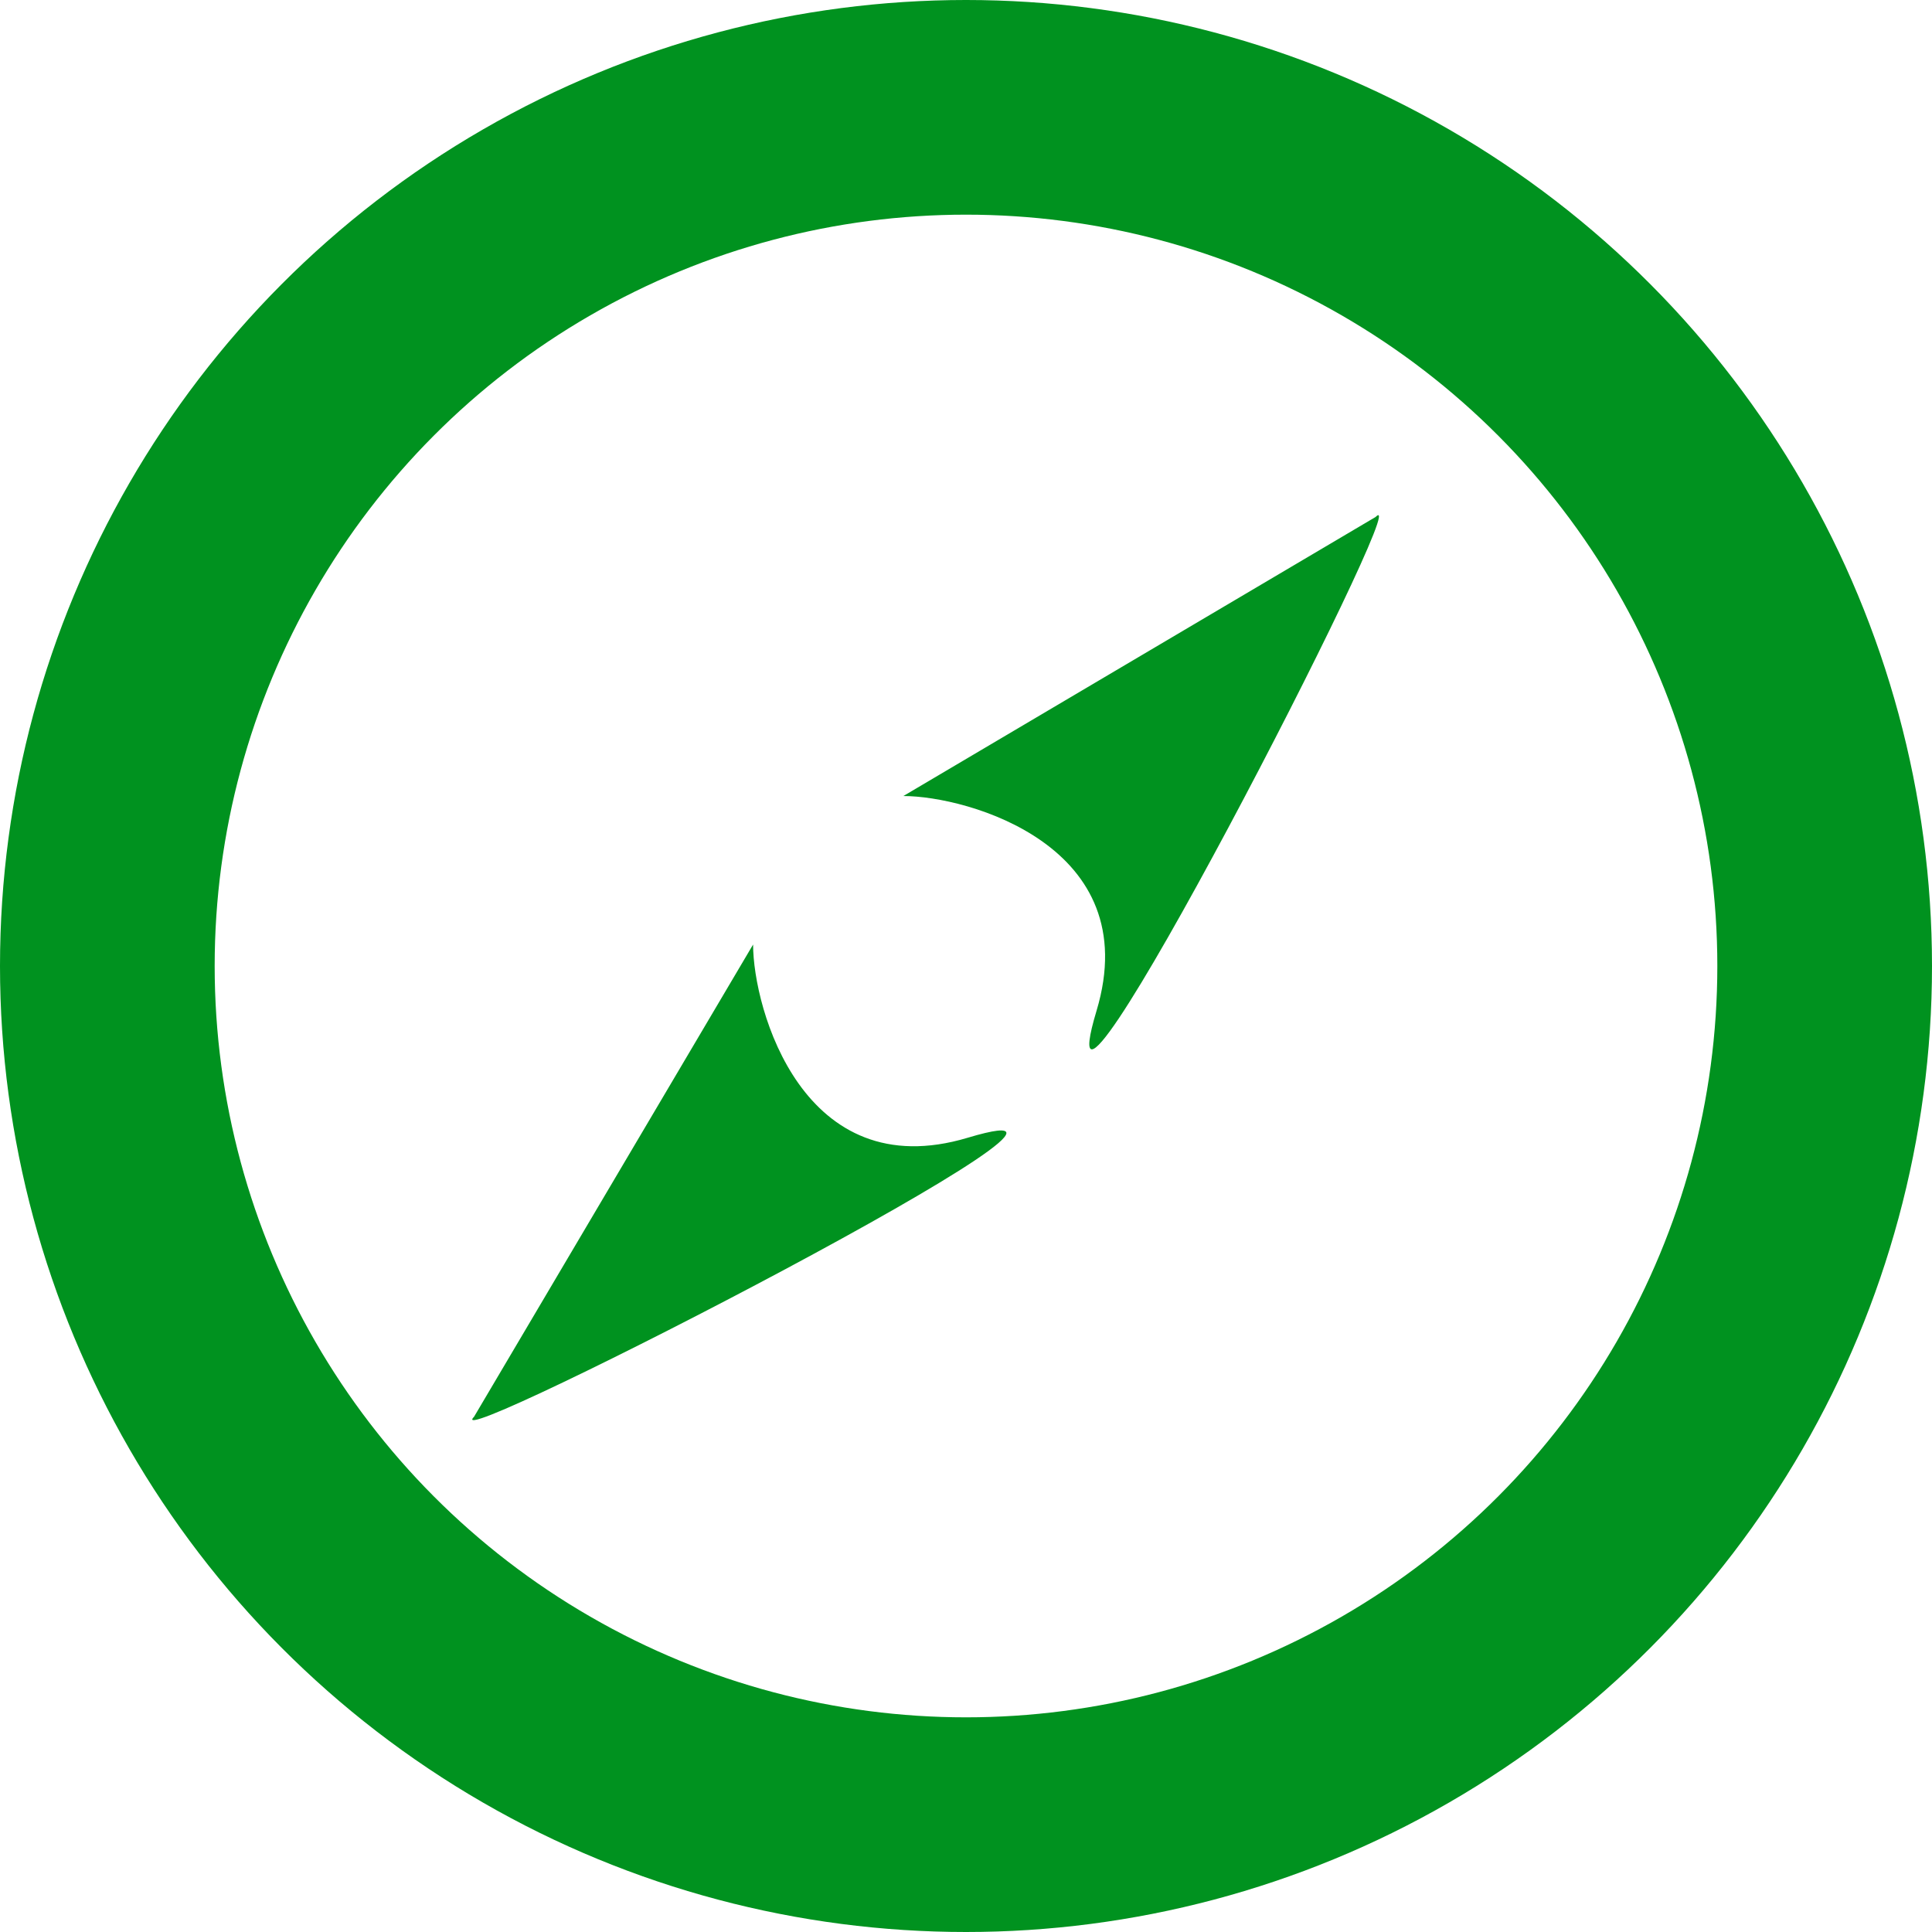
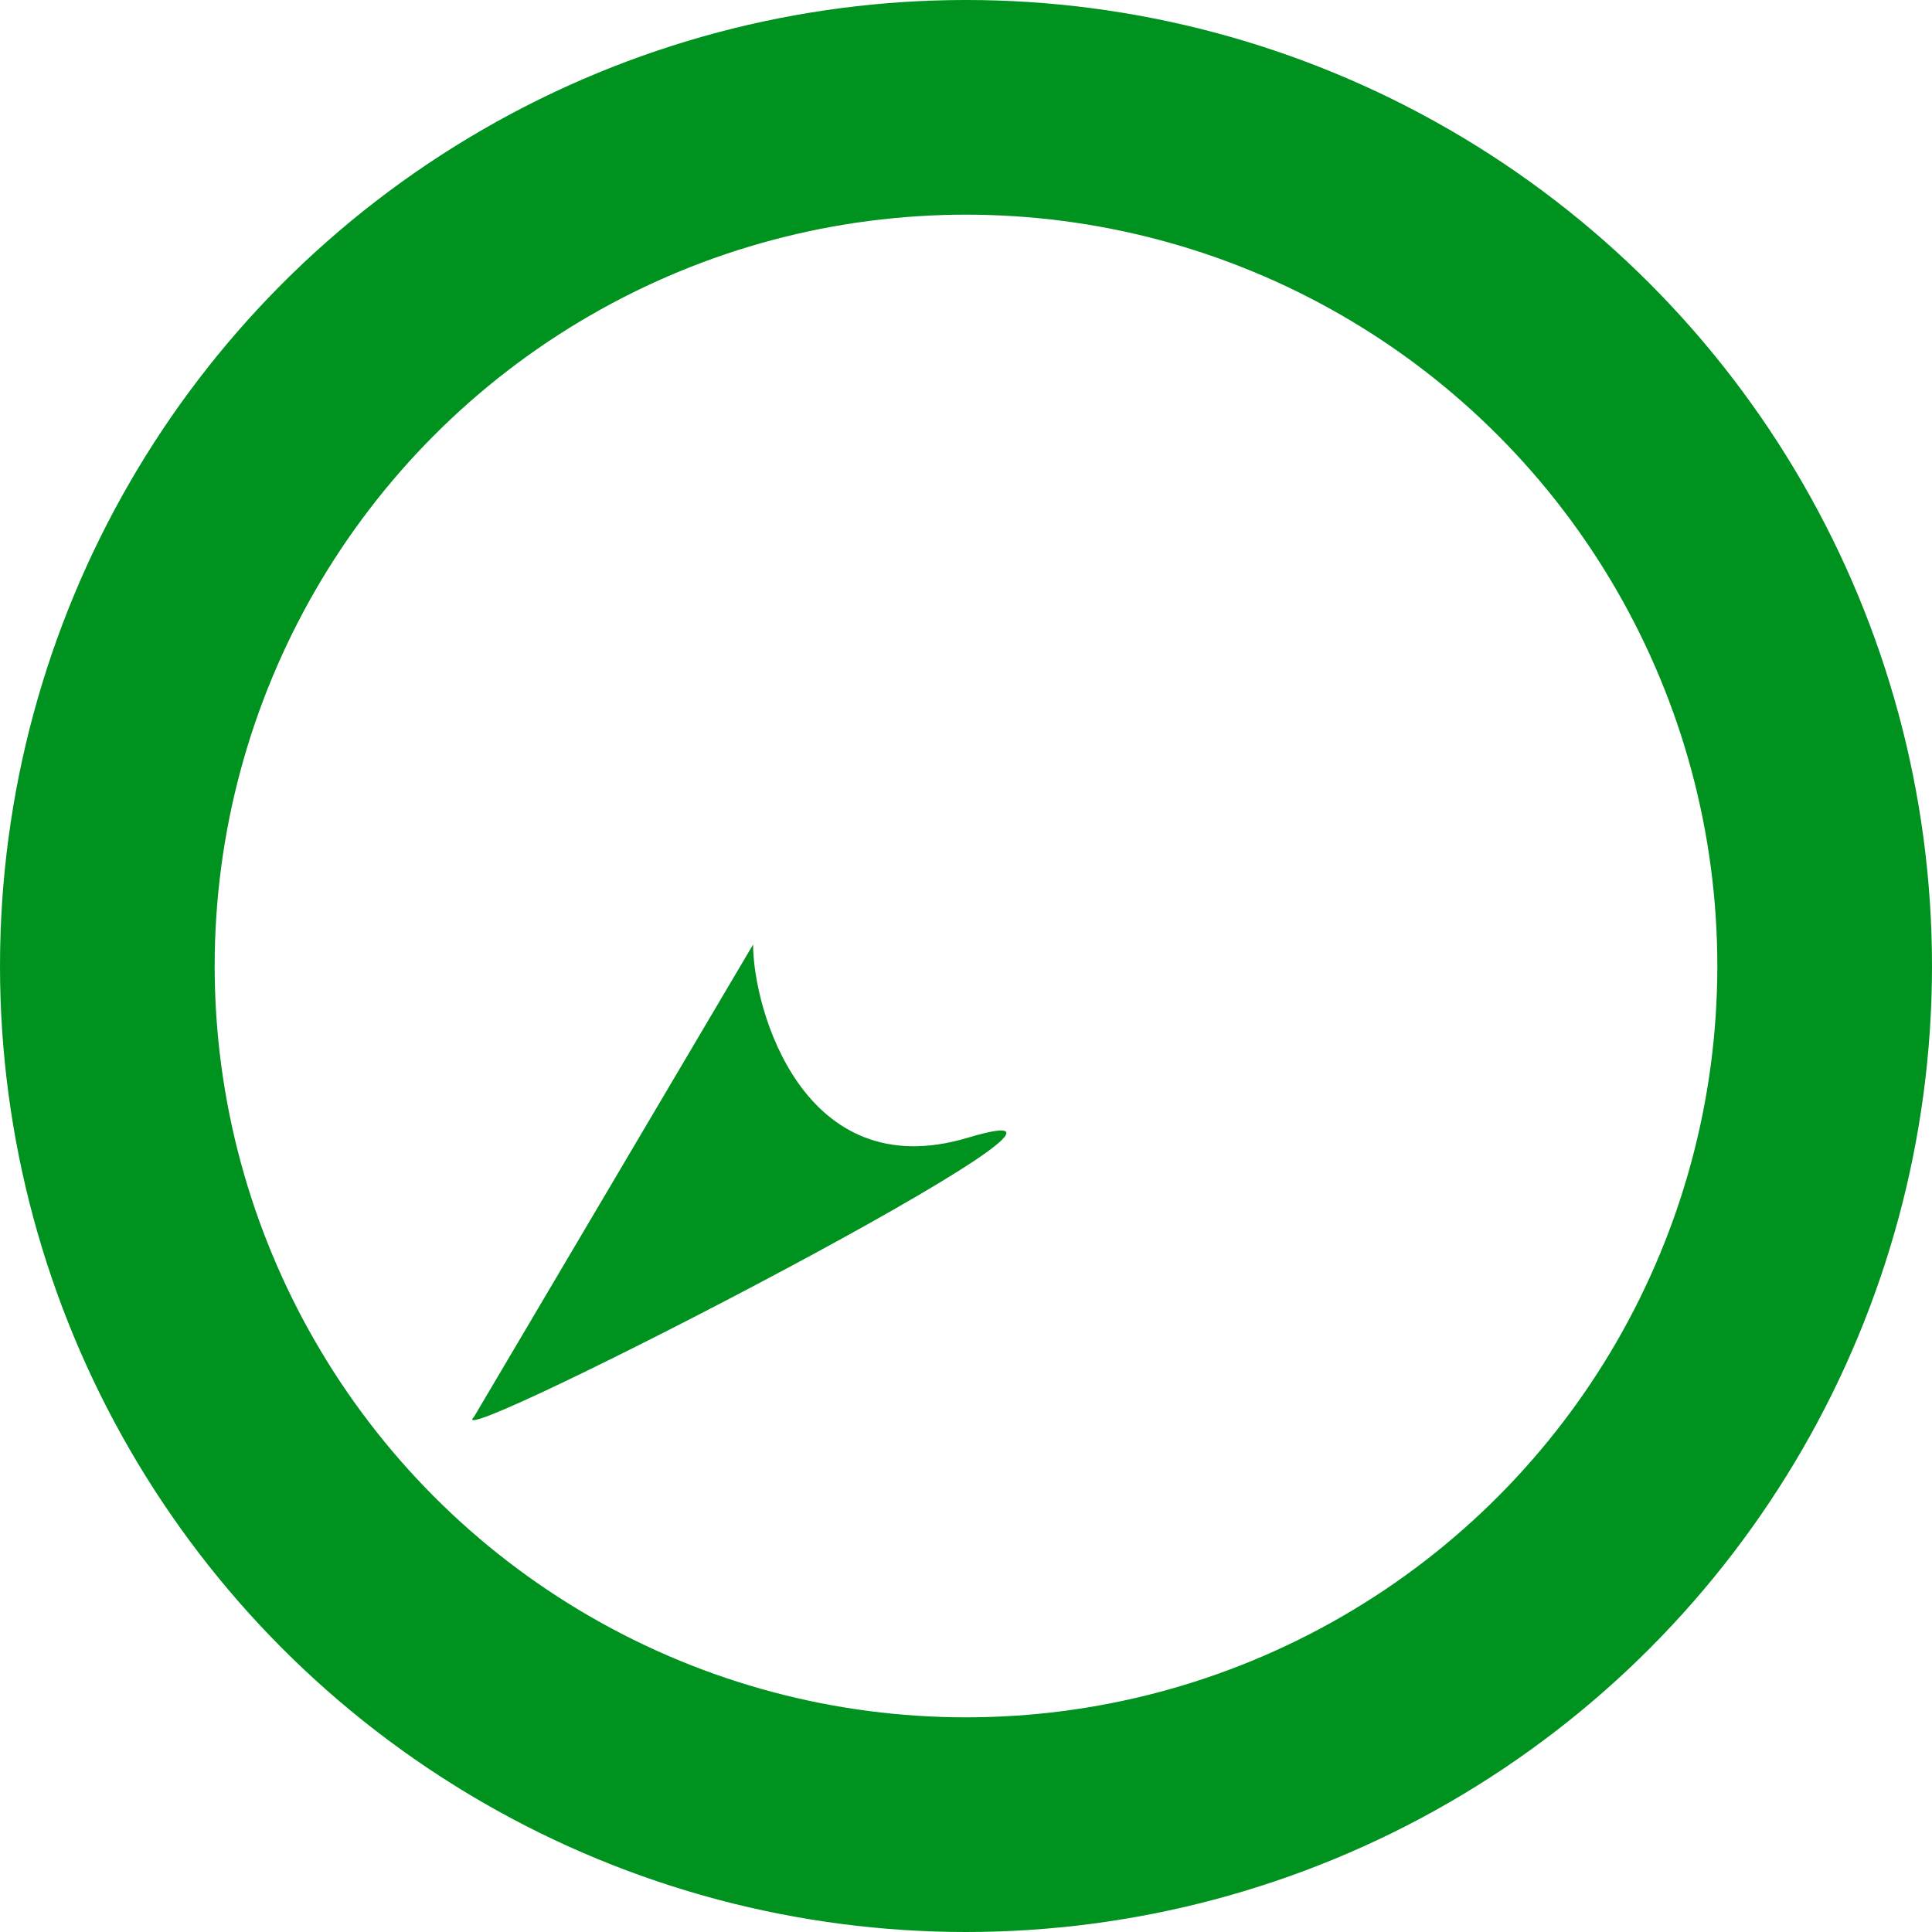
<svg xmlns="http://www.w3.org/2000/svg" width="45" height="45" viewBox="0 0 45 45" fill="none">
  <circle cx="22.5" cy="22.5" r="20" stroke="#00921F" stroke-width="5" />
  <path d="M17.541 22L11.041 33C10.041 34 27.541 25 22.541 26.5C18.71 27.649 17.541 23.5 17.541 22Z" fill="#00921F" />
-   <path d="M21.041 18.541L32.041 12.041C33.041 11.041 24.041 28.541 25.541 23.541C26.691 19.71 22.541 18.541 21.041 18.541Z" fill="#00921F" />
</svg>